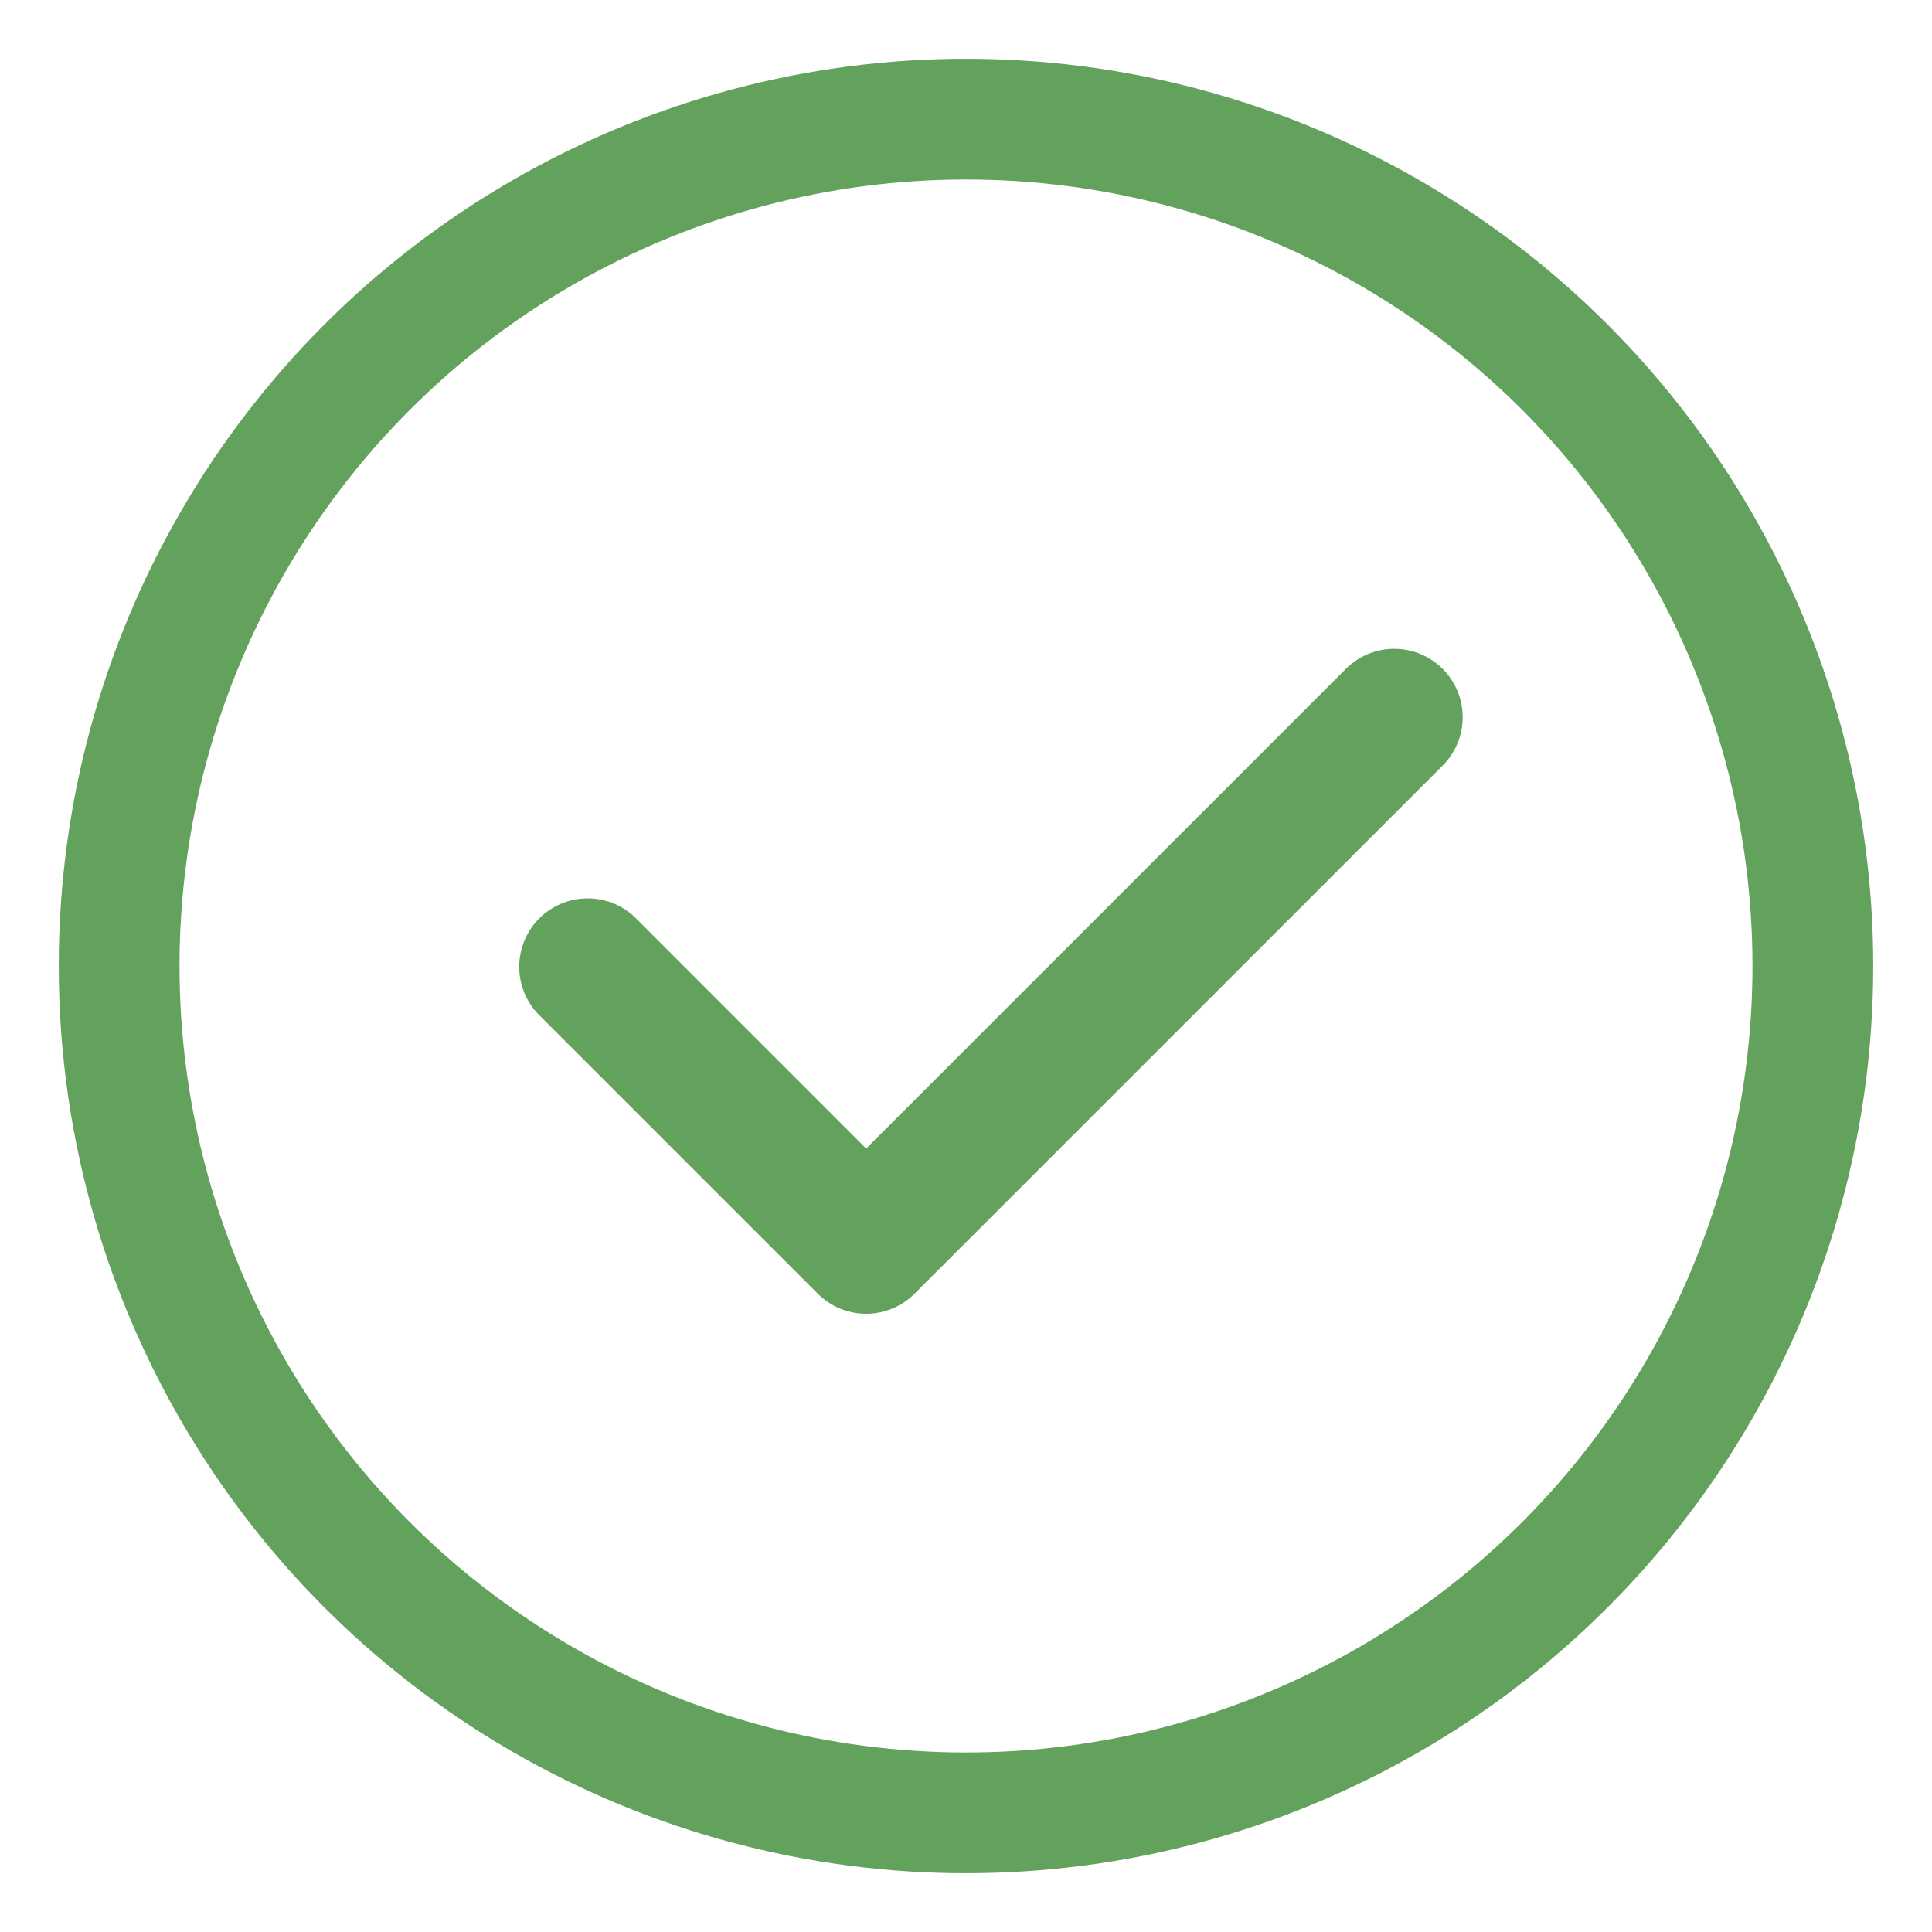
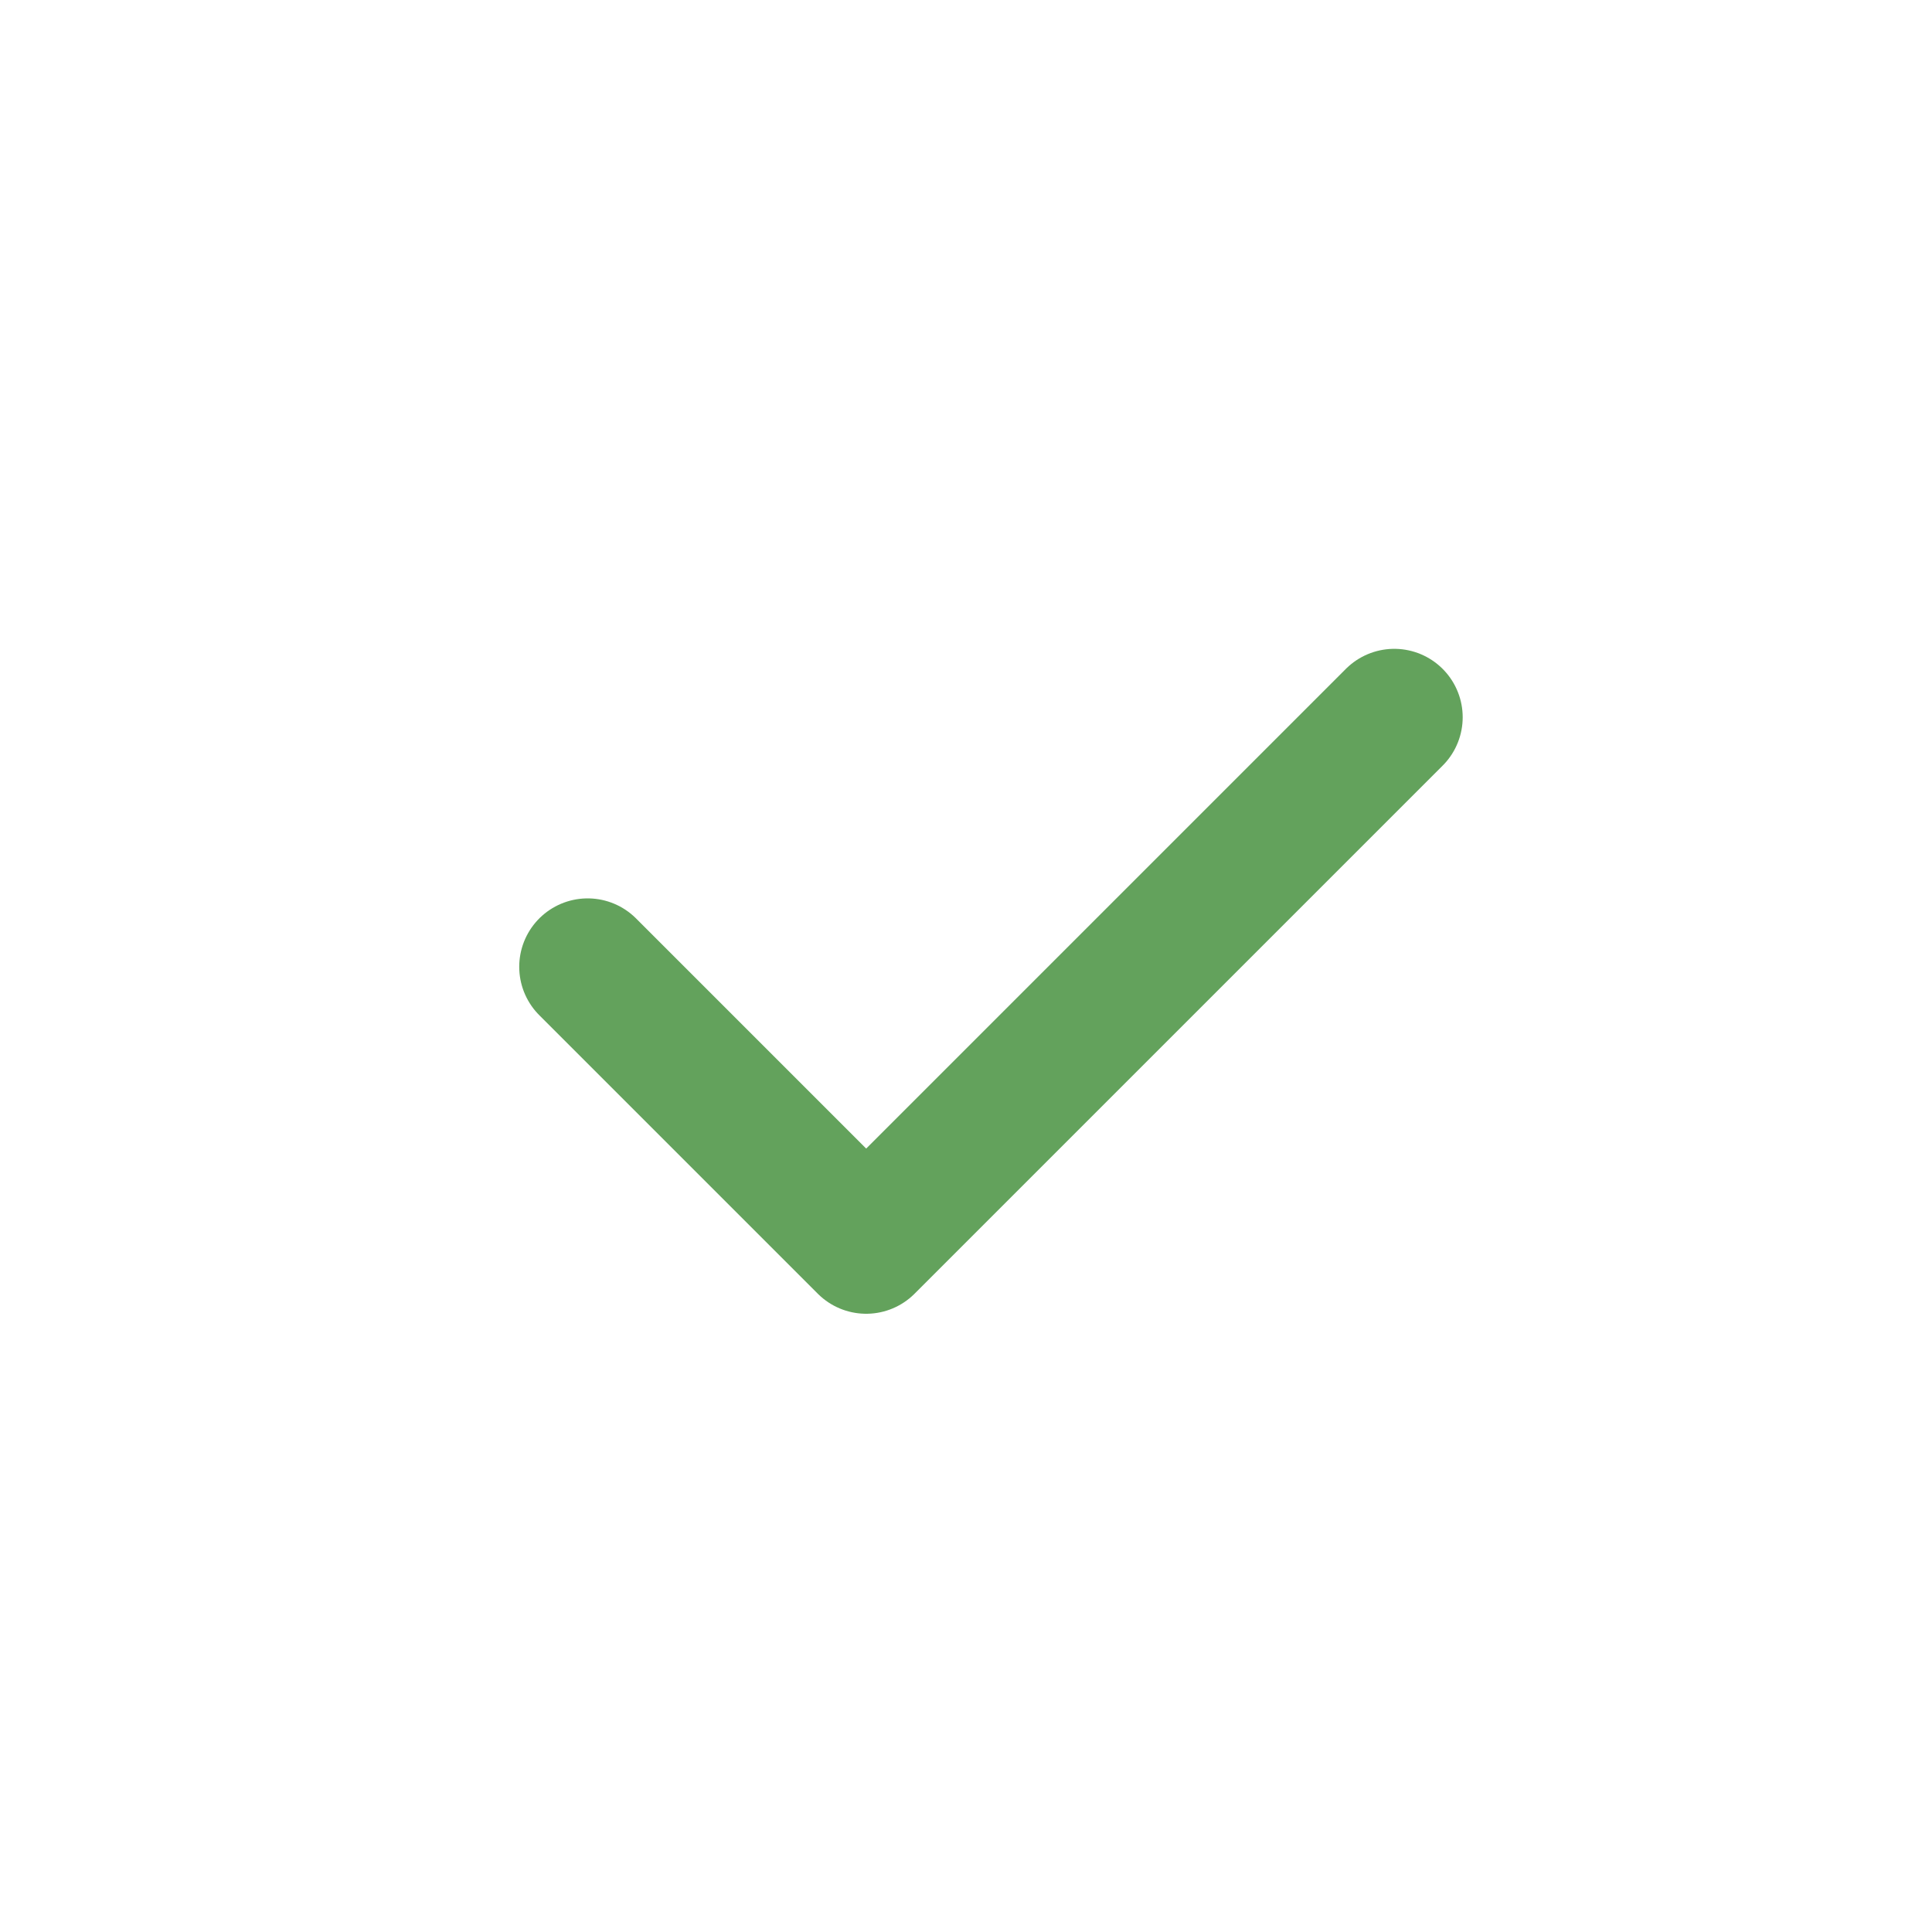
<svg xmlns="http://www.w3.org/2000/svg" id="_图层_1" data-name="图层 1" viewBox="0 0 24 24">
  <defs>
    <style>
      .cls-1 {
        stroke-miterlimit: 10;
        stroke-width: 1.5px;
      }

      .cls-1, .cls-2 {
        fill: none;
        stroke: #63a25c;
      }

      .cls-2 {
        stroke-linecap: round;
        stroke-linejoin: round;
        stroke-width: 1.7px;
      }
    </style>
  </defs>
-   <circle class="cls-1" cx="12" cy="12" r="10.52" />
  <polyline class="cls-2" points="7.3 12.01 10.76 15.47 17.32 8.91" />
</svg>